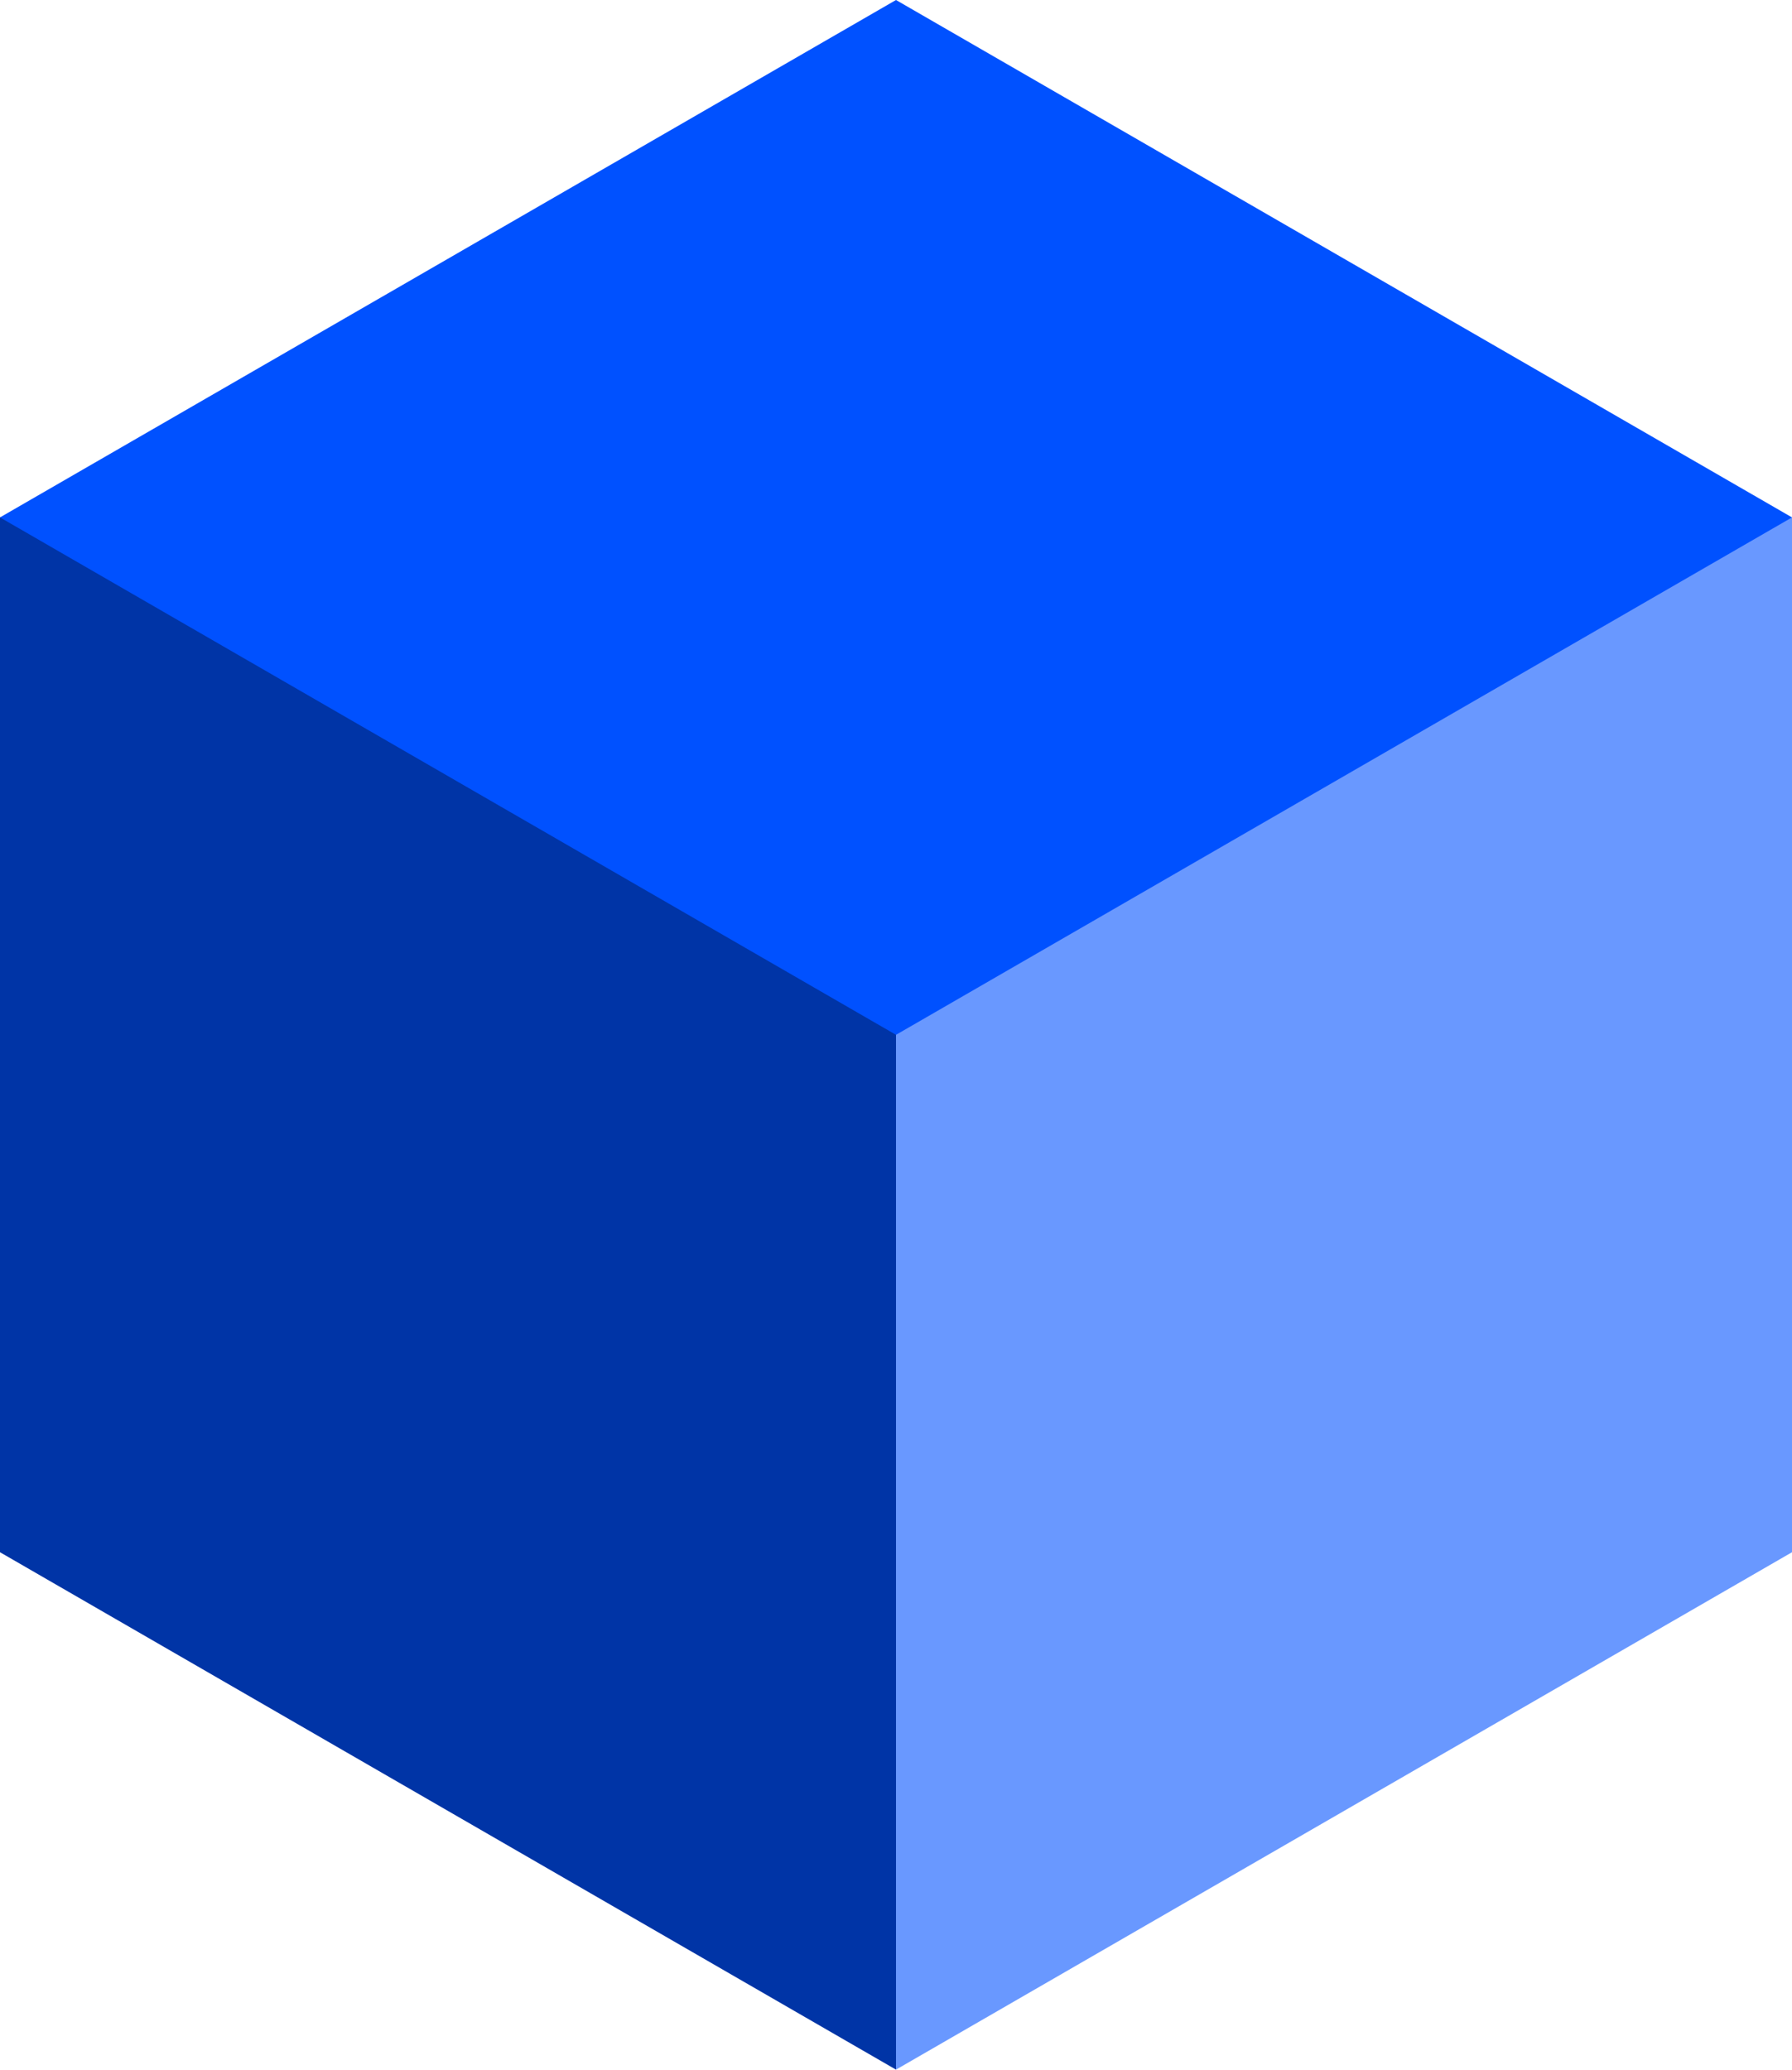
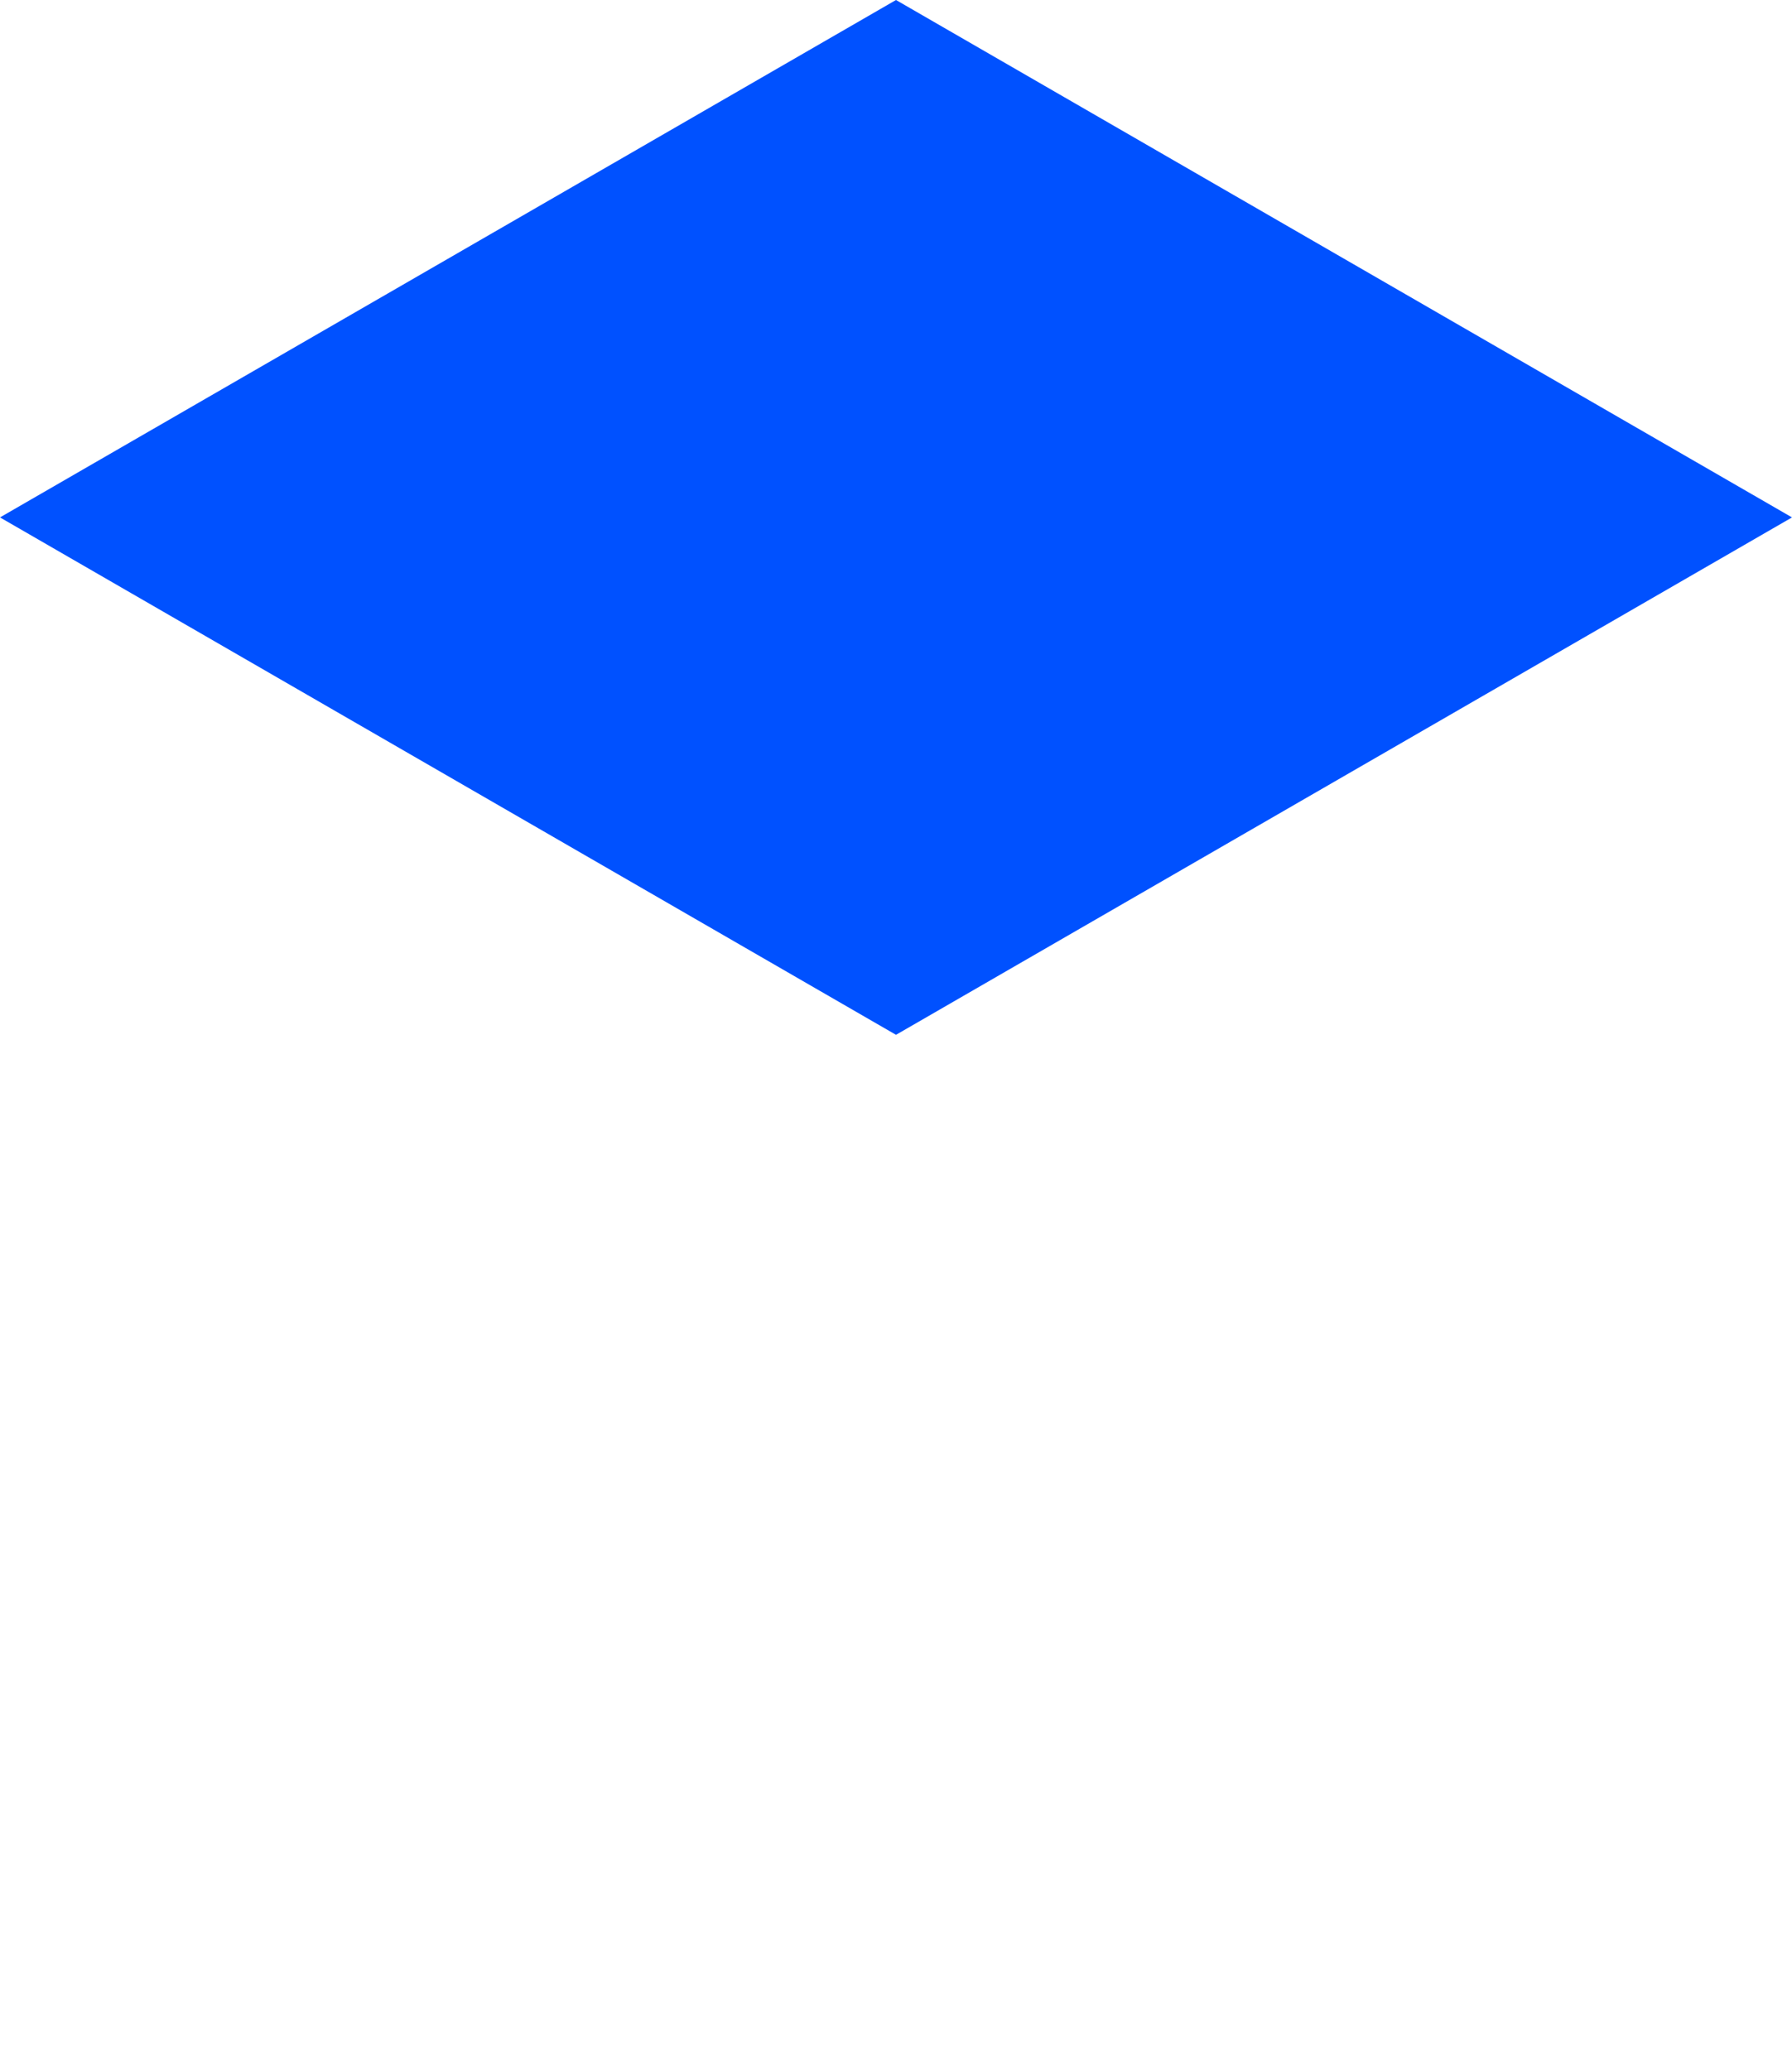
<svg xmlns="http://www.w3.org/2000/svg" width="40" height="46.2" viewBox="0 0 400 462">
  <defs>
    <style>
      .cls-1 {
        fill: #0034a6;
      }

      .cls-1, .cls-2, .cls-3 {
        fill-rule: evenodd;
      }

      .cls-2 {
        fill: #6998ff;
      }

      .cls-3 {
        fill: #0051ff;
      }
    </style>
  </defs>
-   <path class="cls-1" d="M0,115.5v231L200,462V115.5H0Z" />
-   <path class="cls-2" d="M400,115.5v231L200,462V115.5H400Z" />
  <path class="cls-3" d="M200,0L0,115.5,200,231,400,115.5Z" />
</svg>